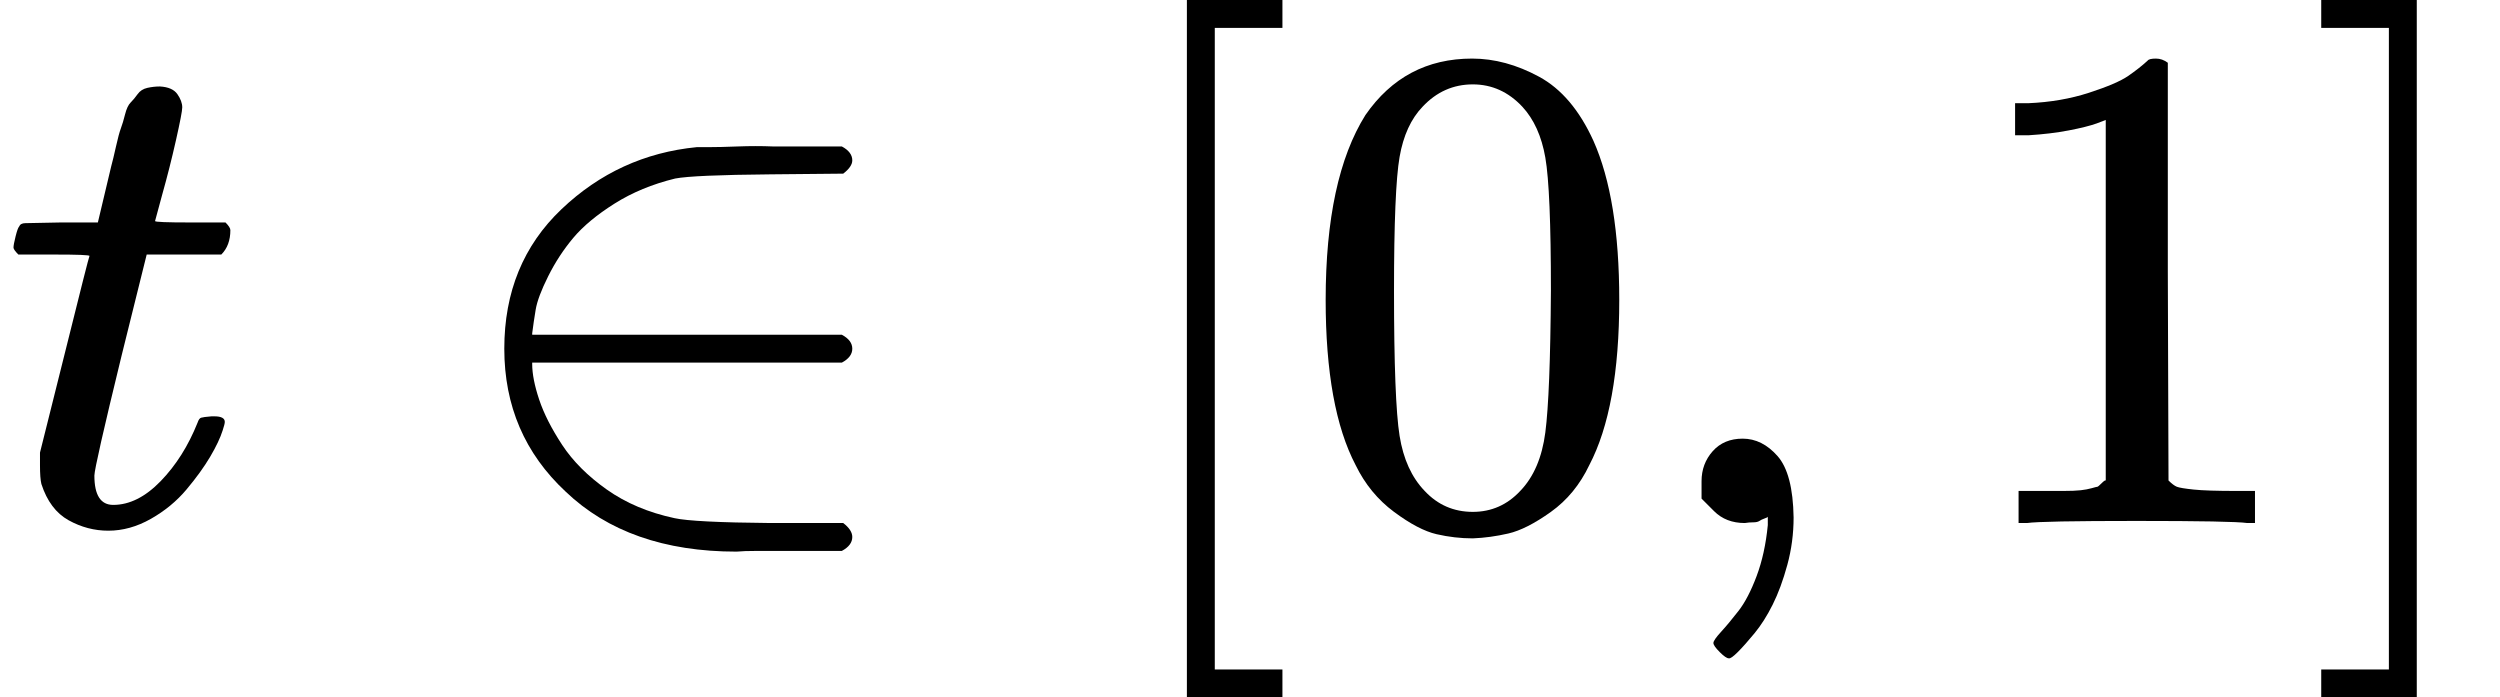
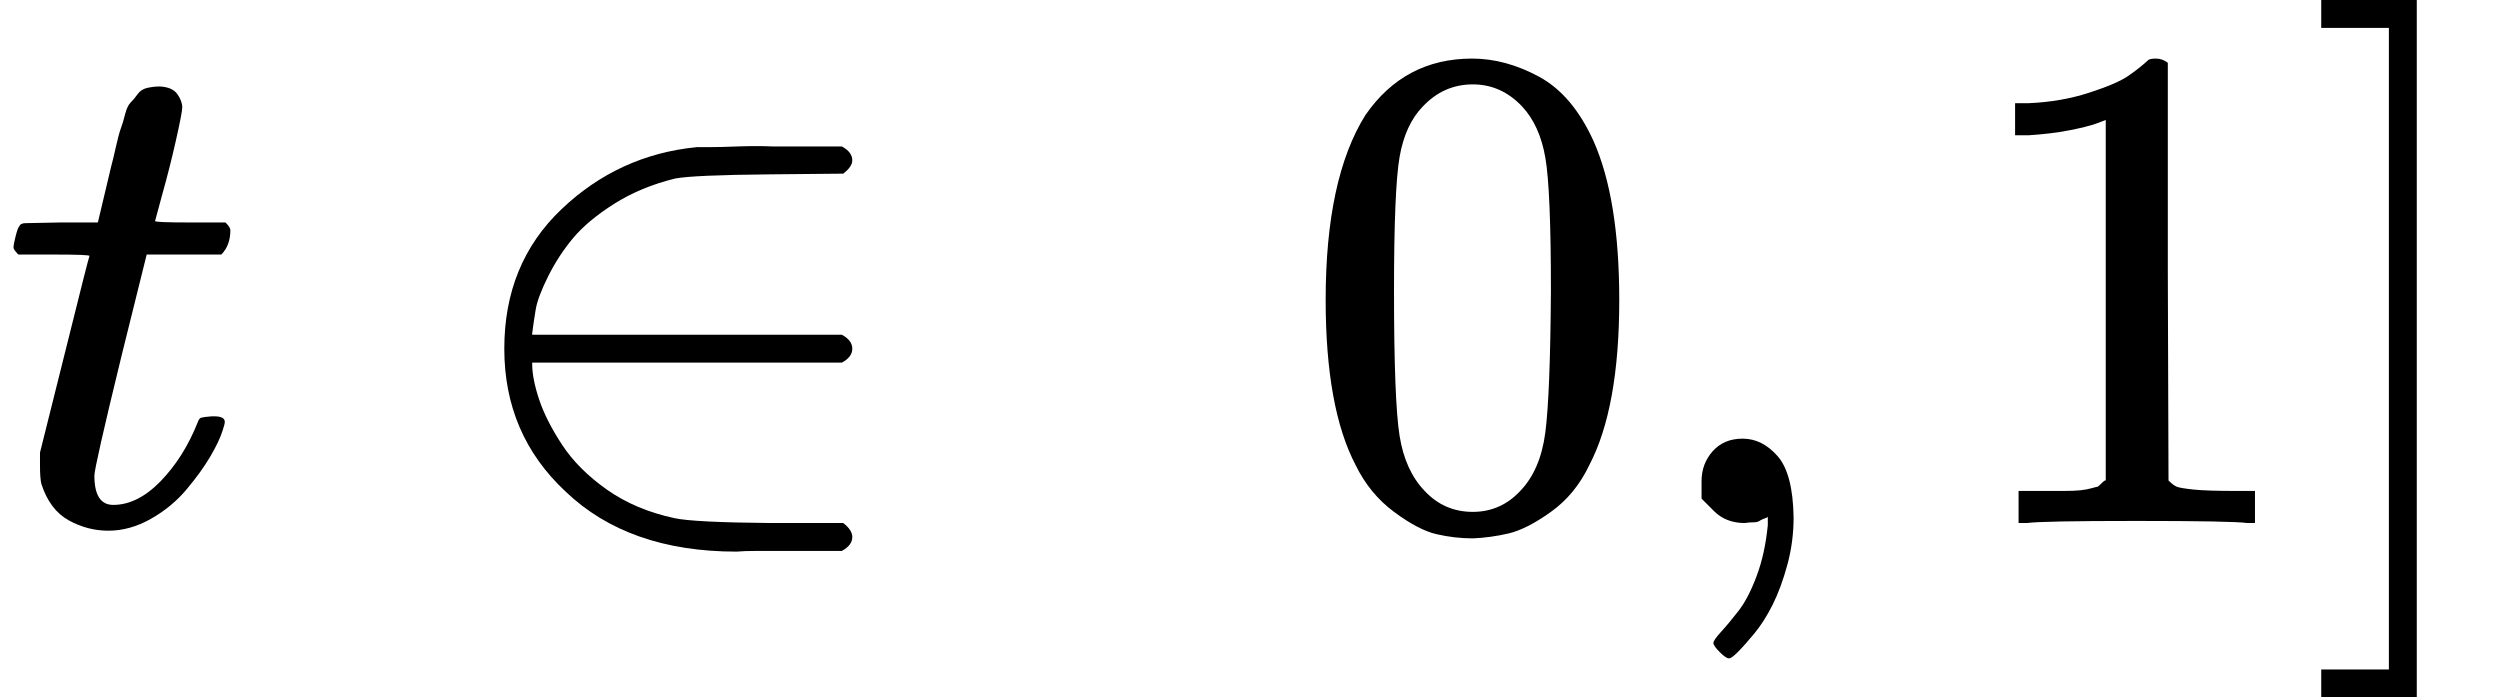
<svg xmlns="http://www.w3.org/2000/svg" xmlns:xlink="http://www.w3.org/1999/xlink" style="vertical-align: -0.566ex;" width="8.109ex" height="2.262ex" role="img" focusable="false" viewBox="0 -750 3584.2 1000">
  <defs>
    <path id="MJX-40394-TEX-I-1D461" d="M26 385Q19 392 19 395Q19 399 22 411T27 425Q29 430 36 430T87 431H140L159 511Q162 522 166 540T173 566T179 586T187 603T197 615T211 624T229 626Q247 625 254 615T261 596Q261 589 252 549T232 470L222 433Q222 431 272 431H323Q330 424 330 420Q330 398 317 385H210L174 240Q135 80 135 68Q135 26 162 26Q197 26 230 60T283 144Q285 150 288 151T303 153H307Q322 153 322 145Q322 142 319 133Q314 117 301 95T267 48T216 6T155 -11Q125 -11 98 4T59 56Q57 64 57 83V101L92 241Q127 382 128 383Q128 385 77 385H26Z" />
    <path id="MJX-40394-TEX-N-2208" d="M84 250Q84 372 166 450T360 539Q361 539 377 539T419 540T469 540H568Q583 532 583 520Q583 511 570 501L466 500Q355 499 329 494Q280 482 242 458T183 409T147 354T129 306T124 272V270H568Q583 262 583 250T568 230H124V228Q124 207 134 177T167 112T231 48T328 7Q355 1 466 0H570Q583 -10 583 -20Q583 -32 568 -40H471Q464 -40 446 -40T417 -41Q262 -41 172 45Q84 127 84 250Z" />
-     <path id="MJX-40394-TEX-N-5B" d="M118 -250V750H255V710H158V-210H255V-250H118Z" />
    <path id="MJX-40394-TEX-N-30" d="M96 585Q152 666 249 666Q297 666 345 640T423 548Q460 465 460 320Q460 165 417 83Q397 41 362 16T301 -15T250 -22Q224 -22 198 -16T137 16T82 83Q39 165 39 320Q39 494 96 585ZM321 597Q291 629 250 629Q208 629 178 597Q153 571 145 525T137 333Q137 175 145 125T181 46Q209 16 250 16Q290 16 318 46Q347 76 354 130T362 333Q362 478 354 524T321 597Z" />
    <path id="MJX-40394-TEX-N-2C" d="M78 35T78 60T94 103T137 121Q165 121 187 96T210 8Q210 -27 201 -60T180 -117T154 -158T130 -185T117 -194Q113 -194 104 -185T95 -172Q95 -168 106 -156T131 -126T157 -76T173 -3V9L172 8Q170 7 167 6T161 3T152 1T140 0Q113 0 96 17Z" />
    <path id="MJX-40394-TEX-N-31" d="M213 578L200 573Q186 568 160 563T102 556H83V602H102Q149 604 189 617T245 641T273 663Q275 666 285 666Q294 666 302 660V361L303 61Q310 54 315 52T339 48T401 46H427V0H416Q395 3 257 3Q121 3 100 0H88V46H114Q136 46 152 46T177 47T193 50T201 52T207 57T213 61V578Z" />
    <path id="MJX-40394-TEX-N-5D" d="M22 710V750H159V-250H22V-210H119V710H22Z" />
  </defs>
  <g stroke="currentColor" fill="currentColor" stroke-width="0" transform="scale(1,-1)">
    <g data-mml-node="math">
      <g data-mml-node="mi">
        <use data-c="1D461" xlink:href="#MJX-40394-TEX-I-1D461" />
      </g>
      <g data-mml-node="mo" transform="translate(638.8,0)">
        <use data-c="2208" xlink:href="#MJX-40394-TEX-N-2208" />
      </g>
      <g data-mml-node="mo" transform="translate(1583.6,0)">
        <use data-c="5B" xlink:href="#MJX-40394-TEX-N-5B" />
      </g>
      <g data-mml-node="mn" transform="translate(1861.6,0)">
        <use data-c="30" xlink:href="#MJX-40394-TEX-N-30" />
      </g>
      <g data-mml-node="mo" transform="translate(2361.6,0)">
        <use data-c="2C" xlink:href="#MJX-40394-TEX-N-2C" />
      </g>
      <g data-mml-node="mn" transform="translate(2806.2,0)">
        <use data-c="31" xlink:href="#MJX-40394-TEX-N-31" />
      </g>
      <g data-mml-node="mo" transform="translate(3306.2,0)">
        <use data-c="5D" xlink:href="#MJX-40394-TEX-N-5D" />
      </g>
    </g>
  </g>
</svg>